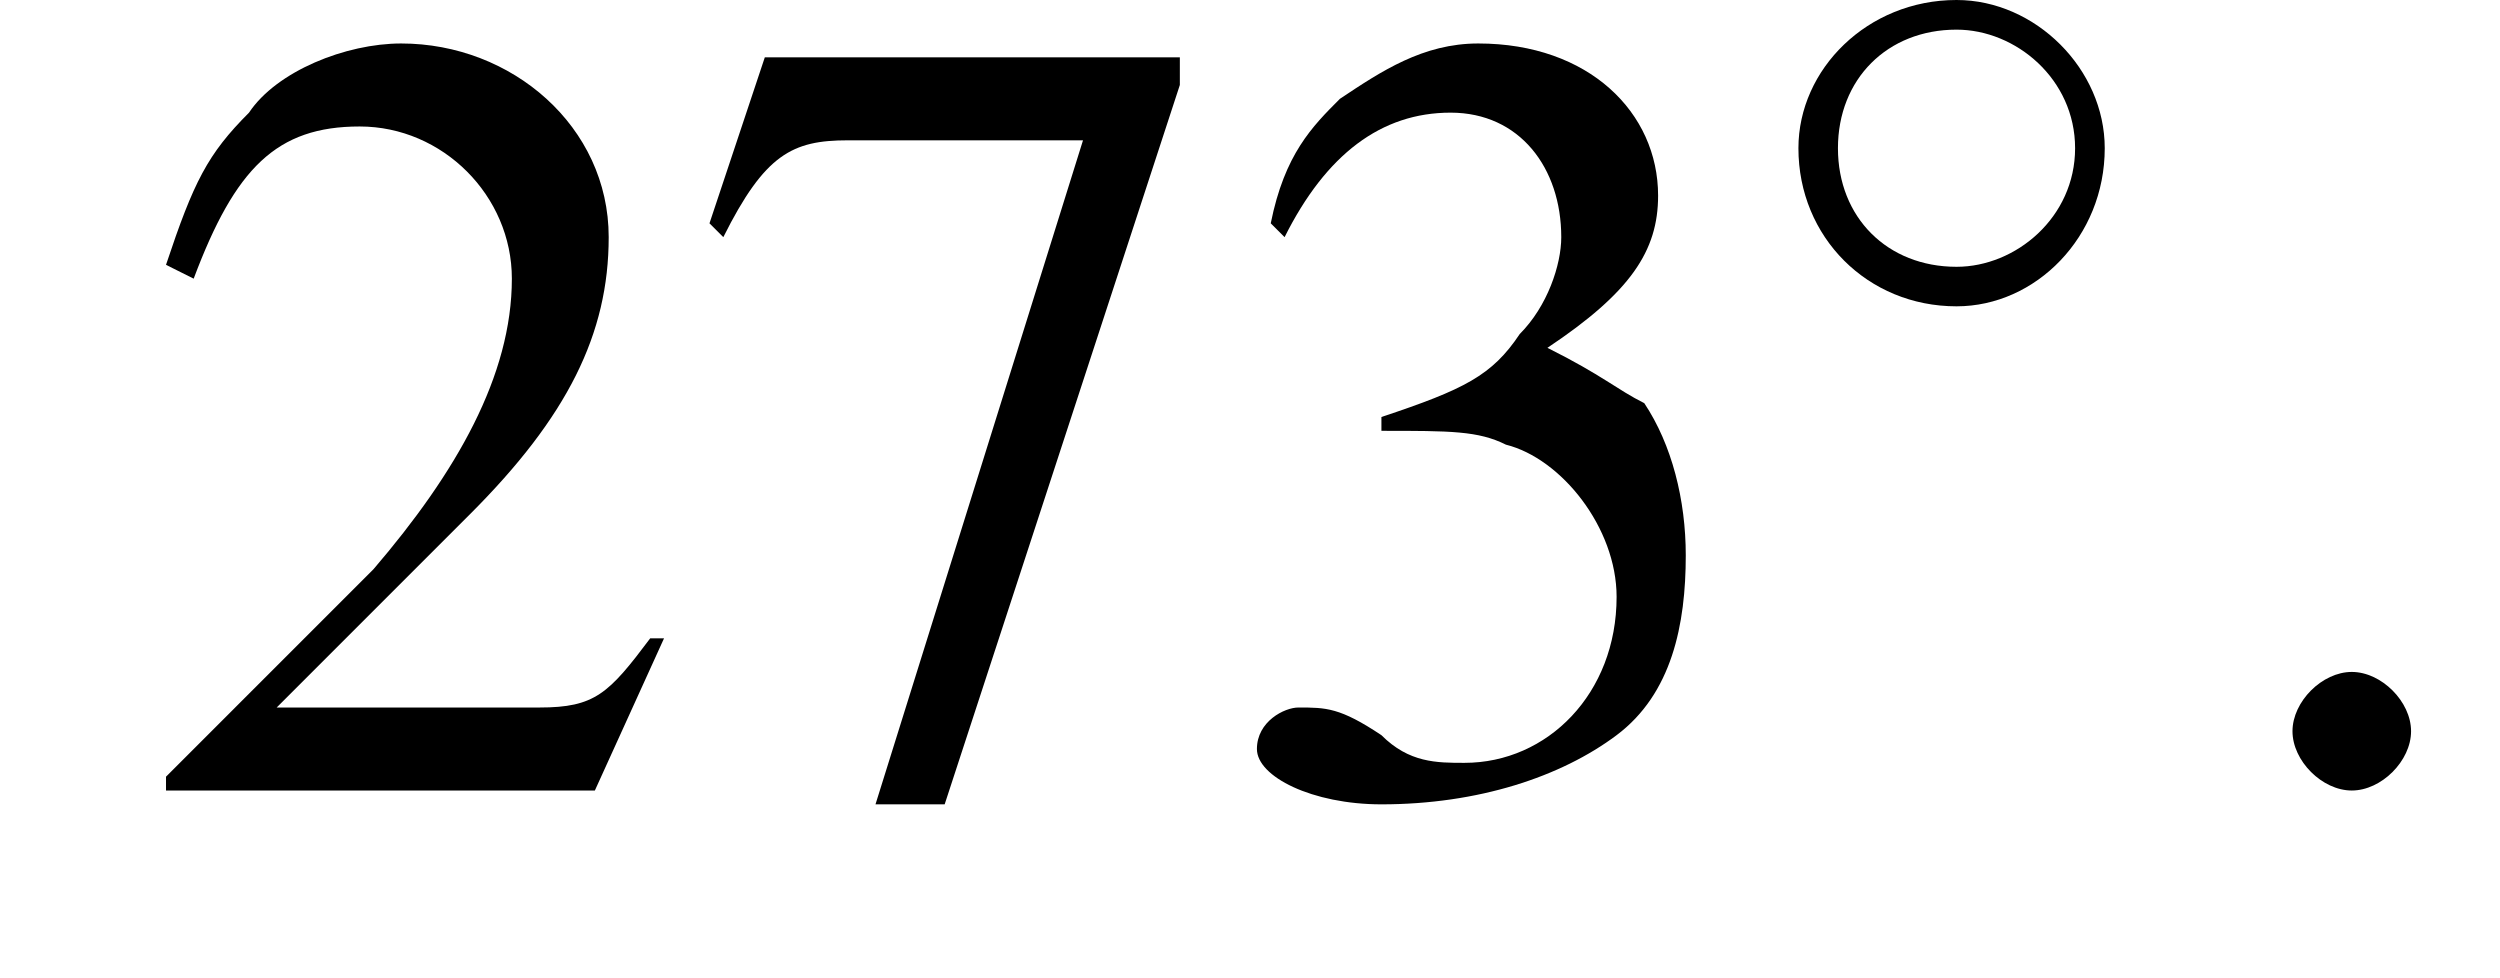
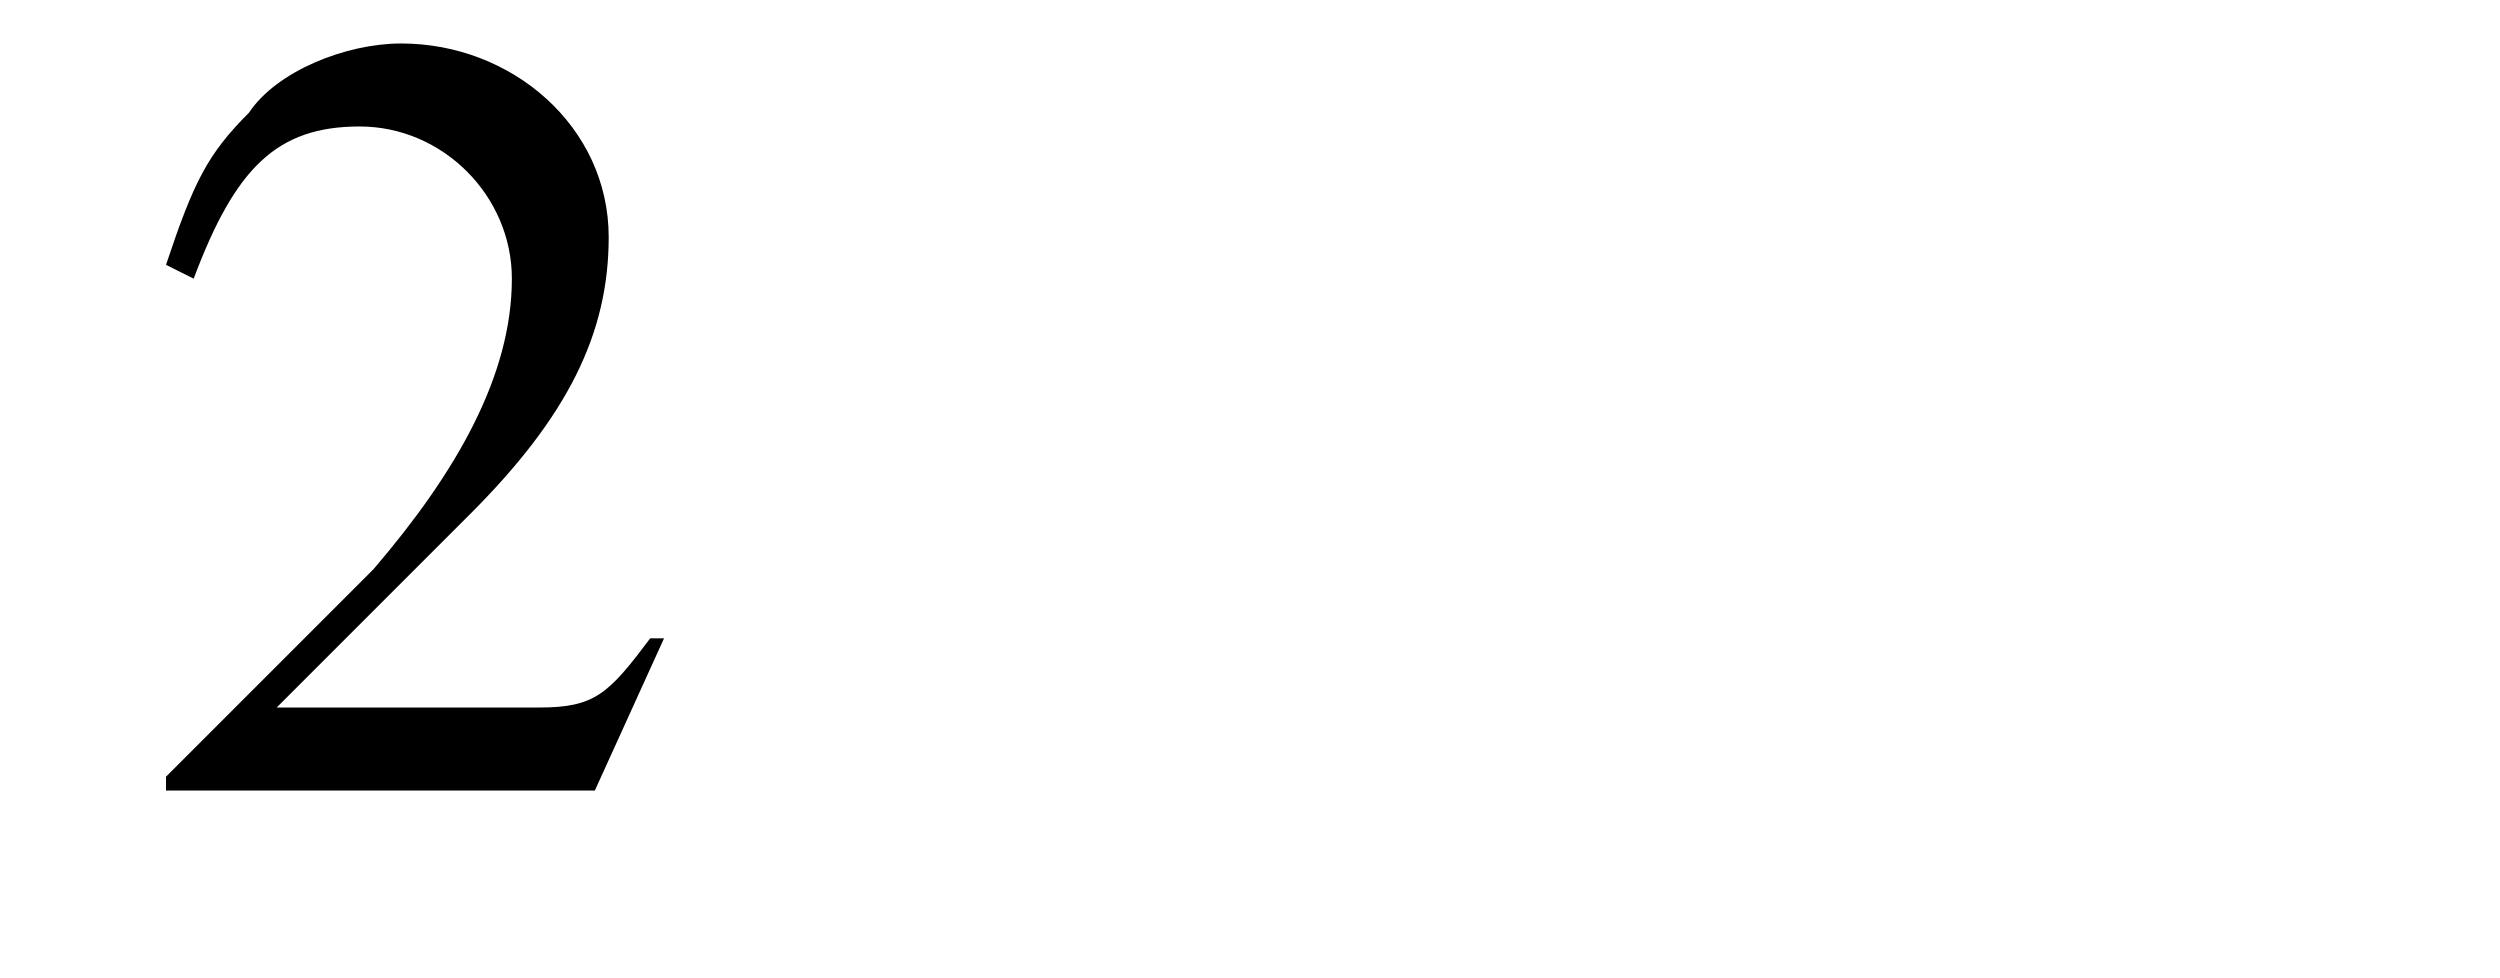
<svg xmlns="http://www.w3.org/2000/svg" xmlns:xlink="http://www.w3.org/1999/xlink" version="1.1" width="25.3pt" height="9.9pt" viewBox="224.0 74.3 25.3 9.9">
  <defs>
    <use id="g16-50" xlink:href="#g3-50" transform="scale(1.4)" />
    <use id="g16-51" xlink:href="#g3-51" transform="scale(1.4)" />
    <use id="g16-55" xlink:href="#g3-55" transform="scale(1.4)" />
    <path id="g3-50" d="M3.8-1.1L3.7-1.1C3.4-.7 3.3-.6 2.9-.6H1L2.4-2C3.1-2.7 3.4-3.3 3.4-4C3.4-4.8 2.7-5.4 1.9-5.4C1.5-5.4 1-5.2 .8-4.9C.5-4.6 .4-4.4 .2-3.8L.4-3.7C.7-4.5 1-4.8 1.6-4.8C2.2-4.8 2.7-4.3 2.7-3.7C2.7-3 2.3-2.3 1.7-1.6L.2-.1V0H3.3L3.8-1.1Z" />
-     <path id="g3-51" d="M1.2-2.6C1.7-2.6 1.9-2.6 2.1-2.5C2.5-2.4 2.9-1.9 2.9-1.4C2.9-.7 2.4-.2 1.8-.2C1.6-.2 1.4-.2 1.2-.4C.9-.6 .8-.6 .6-.6C.5-.6 .3-.5 .3-.3C.3-.1 .7 .1 1.2 .1C1.9 .1 2.5-.1 2.9-.4S3.4-1.2 3.4-1.7C3.4-2.1 3.3-2.5 3.1-2.8C2.9-2.9 2.8-3 2.4-3.2C3-3.6 3.2-3.9 3.2-4.3C3.2-4.9 2.7-5.4 1.9-5.4C1.5-5.4 1.2-5.2 .9-5C.7-4.8 .5-4.6 .4-4.1L.5-4C.8-4.6 1.2-4.9 1.7-4.9C2.2-4.9 2.5-4.5 2.5-4C2.5-3.8 2.4-3.5 2.2-3.3C2-3 1.8-2.9 1.2-2.7V-2.6Z" />
-     <path id="g3-55" d="M3.6-5.3H.6L.2-4.1L.3-4C.6-4.6 .8-4.7 1.2-4.7H2.9L1.4 .1H1.9L3.6-5.1V-5.3Z" />
-     <path id="g12-58" d="M2.1-.6C2.1-.9 1.8-1.2 1.5-1.2S.9-.9 .9-.6S1.2 0 1.5 0S2.1-.3 2.1-.6Z" />
    <use id="g6-0" xlink:href="#g1-0" transform="scale(1.4)" />
-     <path id="g1-0" d="M5.2-1.8C5.4-1.8 5.5-1.8 5.5-2S5.4-2.1 5.2-2.1H.9C.8-2.1 .7-2.1 .7-2S.8-1.8 .9-1.8H5.2Z" />
-     <path id="g1-14" d="M3.5-2C3.5-2.8 2.8-3.5 2-3.5C1.1-3.5 .4-2.8 .4-2C.4-1.1 1.1-.4 2-.4C2.8-.4 3.5-1.1 3.5-2ZM2-.8C1.3-.8 .8-1.3 .8-2S1.3-3.2 2-3.2C2.6-3.2 3.2-2.7 3.2-2S2.6-.8 2-.8Z" />
  </defs>
  <g id="page1">
    <use x="225.4" y="82.3" xlink:href="#g16-50" />
    <use x="230.9" y="82.3" xlink:href="#g16-55" />
    <use x="236.3" y="82.3" xlink:href="#g16-51" />
    <use x="241.8" y="77.8" xlink:href="#g1-14" />
    <use x="246.3" y="82.3" xlink:href="#g12-58" />
  </g>
</svg>